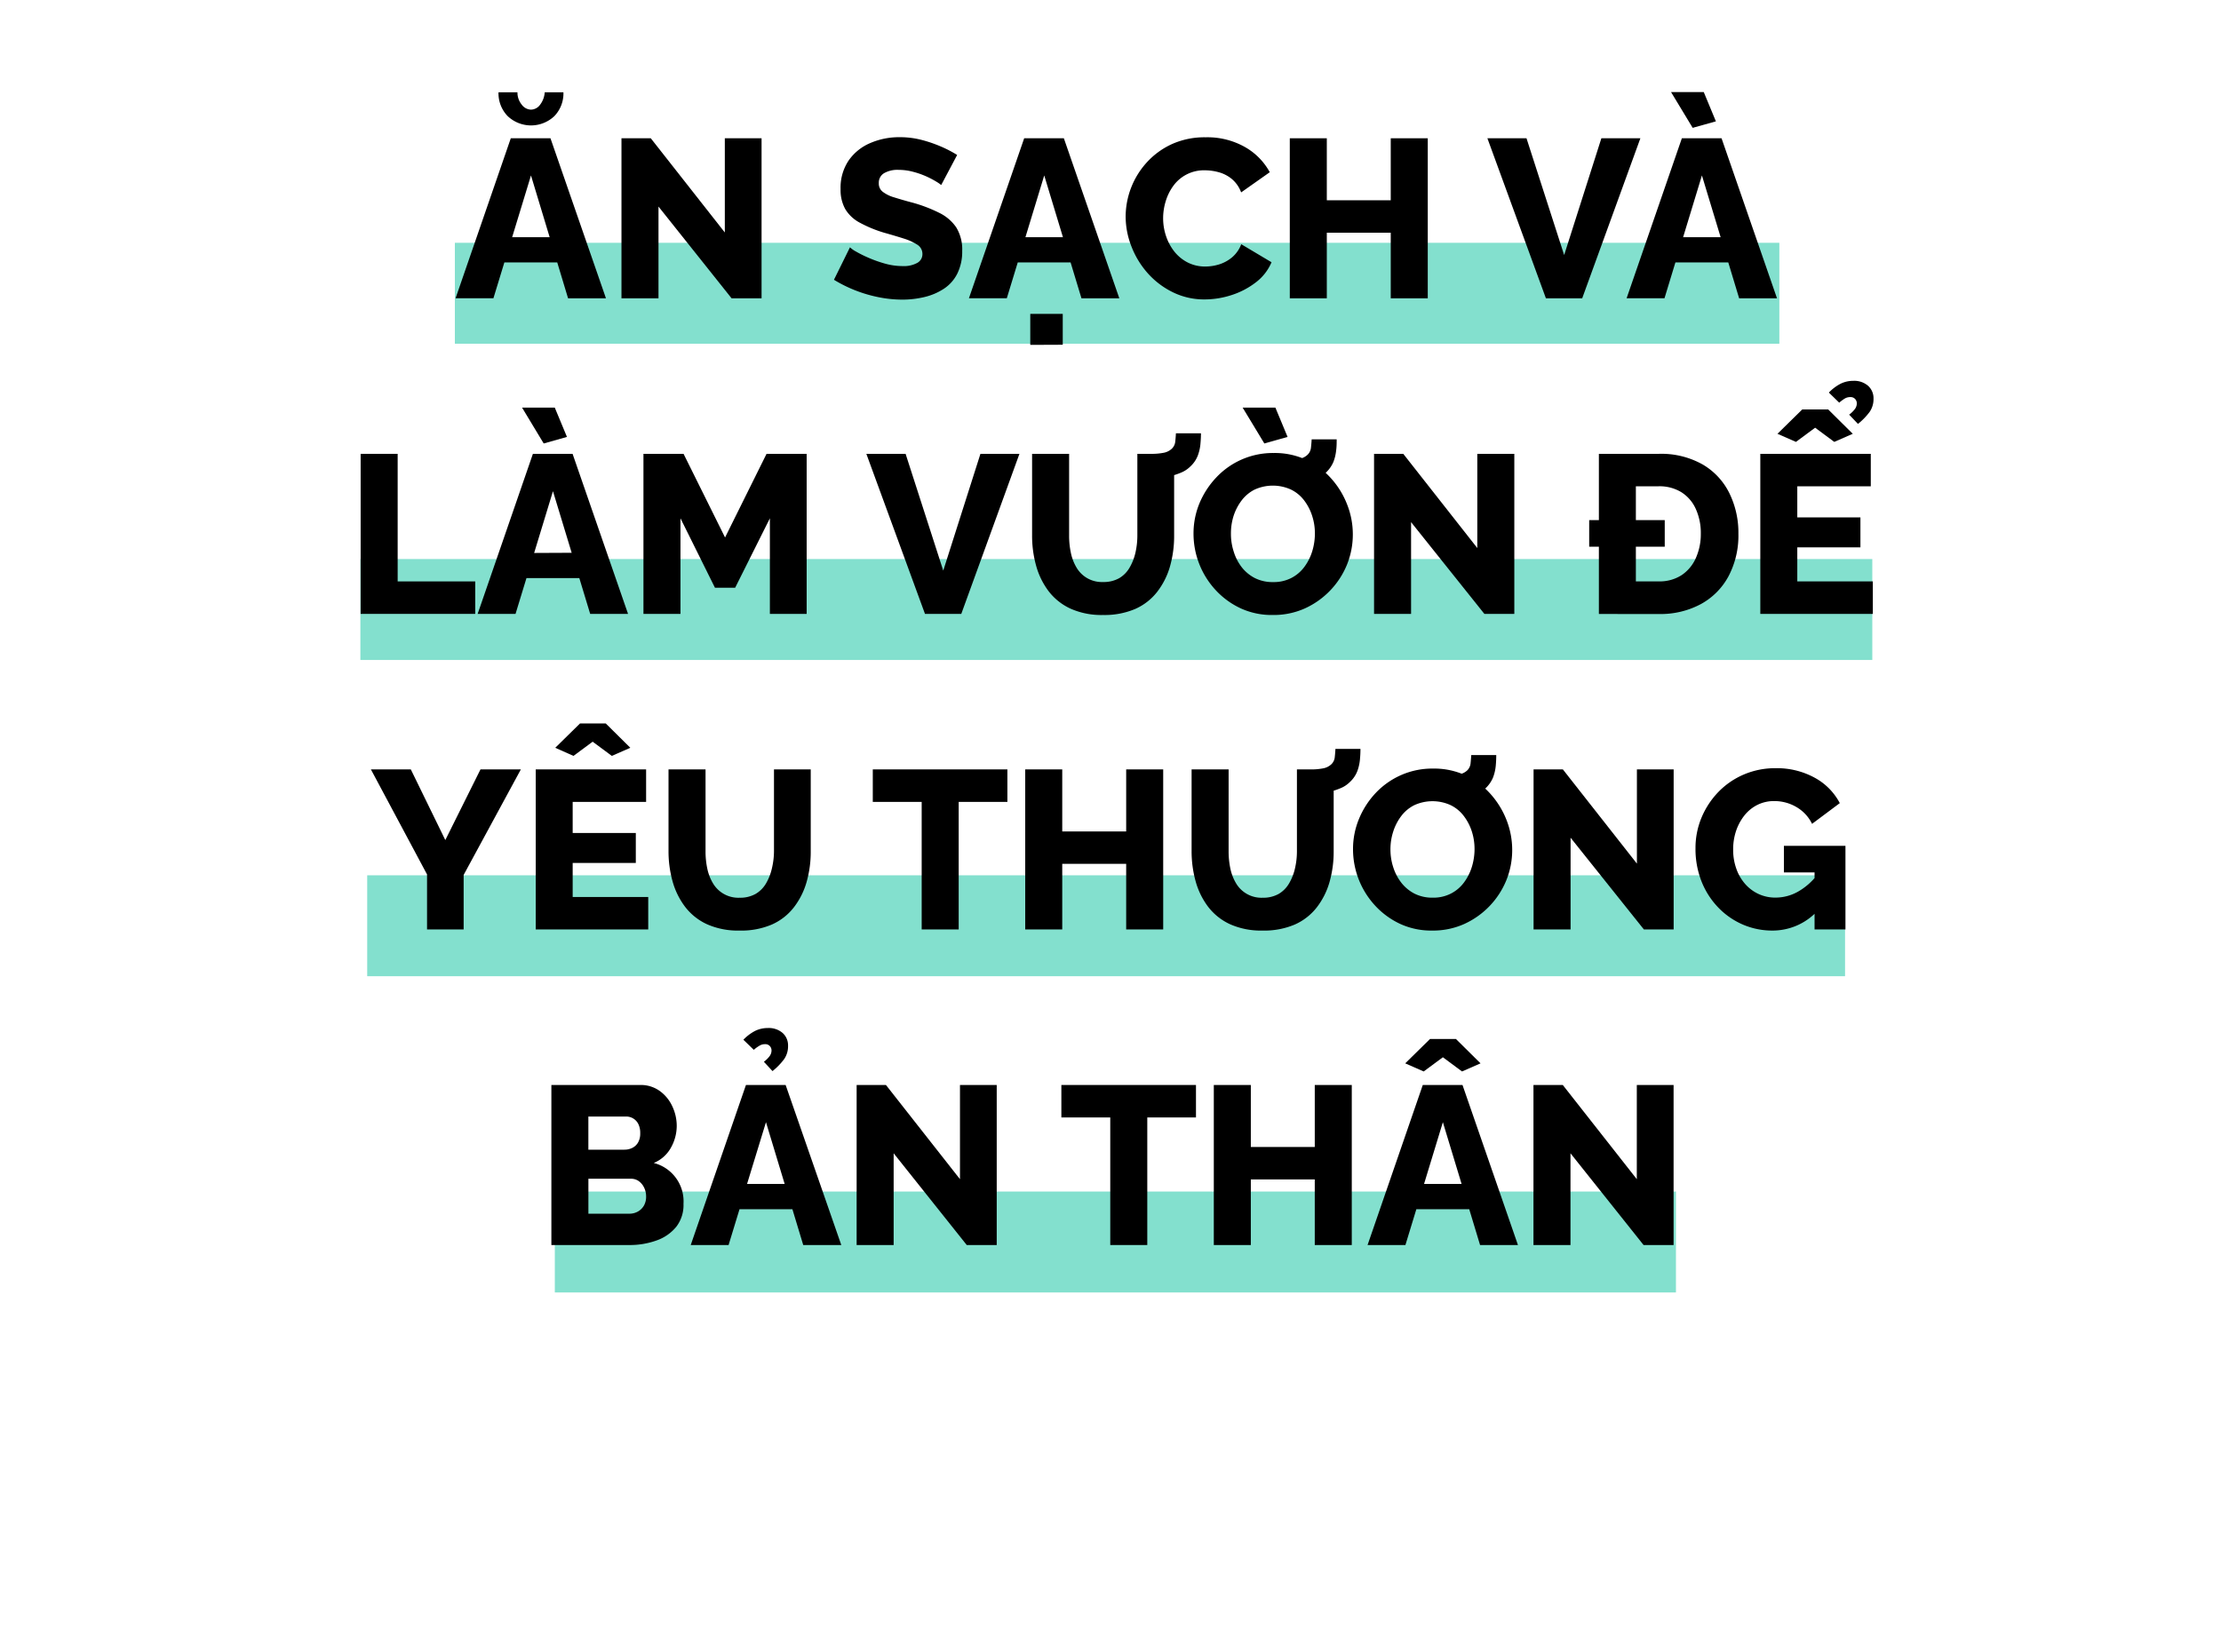
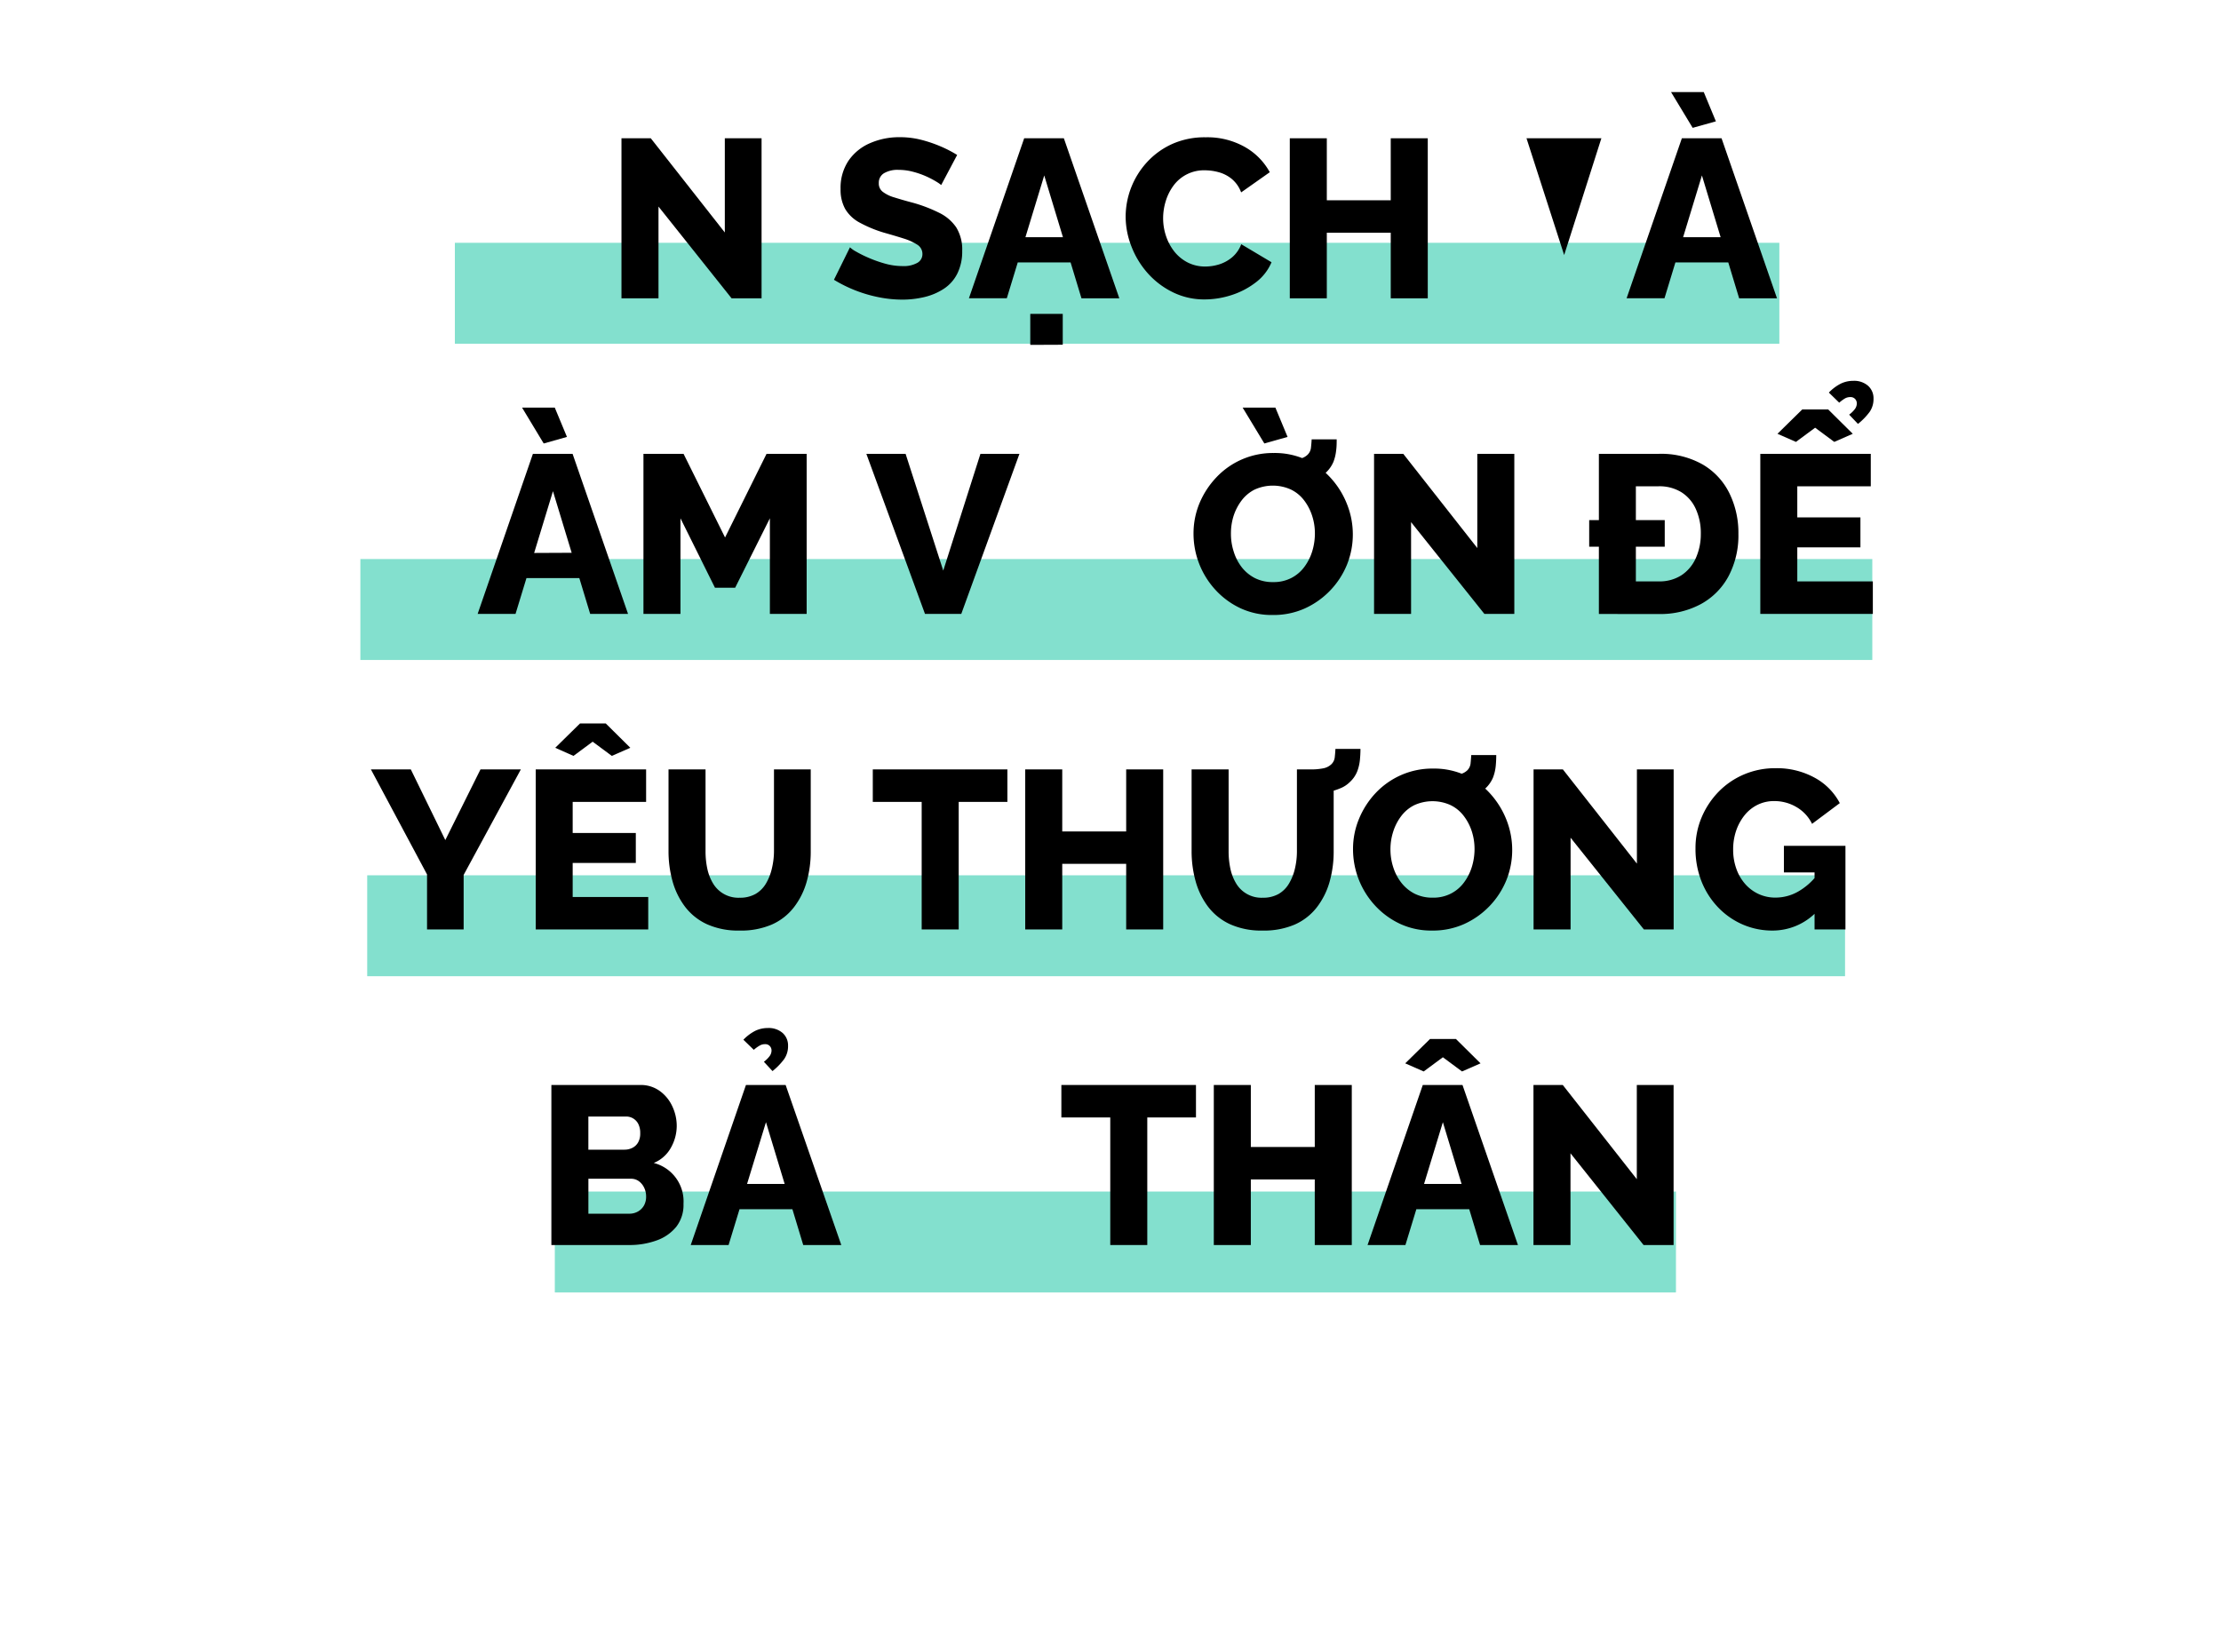
<svg xmlns="http://www.w3.org/2000/svg" viewBox="0 0 660 491.14">
  <defs>
    <style>.a{fill:#f2a13c;stroke:#4fd3b9;stroke-miterlimit:10;stroke-width:30px;opacity:0.7;}</style>
  </defs>
  <title>NgocKhanh</title>
  <line class="a" x1="135.17" y1="87.17" x2="528.76" y2="87.17" />
  <line class="a" x1="107.09" y1="181.17" x2="556.38" y2="181.17" />
  <line class="a" x1="109.12" y1="275.17" x2="548.28" y2="275.17" />
  <line class="a" x1="164.87" y1="369.17" x2="498.03" y2="369.17" />
-   <path d="M151.79,41.1h11.79l16.49,47.57H168.81L165.59,78H149.88l-3.25,10.65H135.38Zm6-8.51a3.42,3.42,0,0,0,2.71-1.47,6.76,6.76,0,0,0,1.37-3.69h5.56a9.75,9.75,0,0,1-2.68,7.07,10.08,10.08,0,0,1-13.9,0,9.69,9.69,0,0,1-2.71-7.07h5.63A5.63,5.63,0,0,0,155,31.05,3.56,3.56,0,0,0,157.76,32.59Zm5.55,37.92-5.55-18.36-5.6,18.36Z" />
  <path d="M195.68,61.4V88.67h-11V41.1h8.71l22,28v-28h10.92V88.67h-8.91Z" />
  <path d="M279.69,55a11.23,11.23,0,0,0-1.44-1,27.34,27.34,0,0,0-3-1.57,25,25,0,0,0-3.92-1.37,16.64,16.64,0,0,0-4.29-.57,8,8,0,0,0-4.35,1,3.27,3.27,0,0,0-1.54,2.93A3.07,3.07,0,0,0,262.31,57a10.31,10.31,0,0,0,3.38,1.66c1.48.46,3.28,1,5.43,1.56a43.68,43.68,0,0,1,7.9,3,13,13,0,0,1,5.13,4.35,12.53,12.53,0,0,1,1.78,7,14.68,14.68,0,0,1-1.45,6.75,11.54,11.54,0,0,1-4,4.51,18.11,18.11,0,0,1-5.76,2.46,28.12,28.12,0,0,1-6.6.77,36.06,36.06,0,0,1-7.13-.74,40.81,40.81,0,0,1-13.17-5.16l4.76-9.65a8.3,8.3,0,0,0,1.81,1.27A34.91,34.91,0,0,0,258,76.58a37.46,37.46,0,0,0,4.86,1.74,19.4,19.4,0,0,0,5.36.77,8.25,8.25,0,0,0,4.45-1,2.94,2.94,0,0,0,1.44-2.58,3.2,3.2,0,0,0-1.5-2.76,16.6,16.6,0,0,0-4.09-1.86q-2.58-.82-5.93-1.76a37.56,37.56,0,0,1-7.2-3,11,11,0,0,1-4.22-4,11.68,11.68,0,0,1-1.38-5.92,14.47,14.47,0,0,1,2.38-8.48,14.83,14.83,0,0,1,6.4-5.19,21.52,21.52,0,0,1,8.78-1.76,25.42,25.42,0,0,1,6.49.8,39.57,39.57,0,0,1,5.83,2,35.4,35.4,0,0,1,4.76,2.48Z" />
  <path d="M304.35,41.1h11.79l16.48,47.57H321.37L318.14,78h-15.7l-3.25,10.65H287.93Zm11.52,29.41-5.56-18.36-5.59,18.36Zm-9.71,32V93.29h9.65v9.18Z" />
  <path d="M334.5,64.42a24.07,24.07,0,0,1,6.26-16.12,23,23,0,0,1,7.54-5.49,23.58,23.58,0,0,1,10-2,22.62,22.62,0,0,1,11.63,2.88,19.1,19.1,0,0,1,7.4,7.5l-8.51,6a9.44,9.44,0,0,0-2.78-4,10.44,10.44,0,0,0-3.88-2,15.78,15.78,0,0,0-4.12-.57,11.22,11.22,0,0,0-9.32,4.55,15.12,15.12,0,0,0-2.31,4.63,17.35,17.35,0,0,0-.77,5,16.57,16.57,0,0,0,.91,5.5,15,15,0,0,0,2.54,4.62A12.17,12.17,0,0,0,353,78.05a11.39,11.39,0,0,0,5.2,1.17,14,14,0,0,0,4.08-.63,11.26,11.26,0,0,0,3.86-2.11,9.44,9.44,0,0,0,2.71-3.89l9,5.36a14.62,14.62,0,0,1-4.69,6A23.55,23.55,0,0,1,366,87.7,25.92,25.92,0,0,1,358,89a21.08,21.08,0,0,1-9.45-2.12,24.21,24.21,0,0,1-7.44-5.62,26,26,0,0,1-4.85-7.91A24.43,24.43,0,0,1,334.5,64.42Z" />
  <path d="M424.28,41.1V88.67h-11V69.17h-19v19.5h-11V41.1h11V59.53h19V41.1Z" />
-   <path d="M453.62,41.1l11.19,34.71L475.87,41.1h11.59L470.17,88.67H459.39L442,41.1Z" />
+   <path d="M453.62,41.1l11.19,34.71L475.87,41.1h11.59H459.39L442,41.1Z" />
  <path d="M499.79,41.1h11.79l16.48,47.57H516.81L513.58,78H497.87l-3.24,10.65H483.37Zm-3.22-13.74h9.72l3.61,8.71L503,38Zm14.74,43.15-5.56-18.36-5.59,18.36Z" />
-   <path d="M107.17,182.47V134.9h11v37.92h23.05v9.65Z" />
  <path d="M158.36,134.9h11.79l16.48,47.57H175.38l-3.23-10.65h-15.7l-3.25,10.65H141.94Zm-3.22-13.74h9.72l3.62,8.71-6.91,1.95Zm14.74,43.15L164.32,146l-5.59,18.36Z" />
  <path d="M228.78,182.47V154.06L218.46,174.7h-6l-10.25-20.64v28.41h-11V134.9h11.92l12.33,24.86,12.33-24.86h11.92v47.57Z" />
  <path d="M269.11,134.9l11.19,34.71,11.05-34.71h11.59l-17.28,47.57H274.87L257.45,134.9Z" />
-   <path d="M327.8,182.8a22.51,22.51,0,0,1-9.71-1.9,17.31,17.31,0,0,1-6.54-5.25,22.56,22.56,0,0,1-3.68-7.6,33.18,33.18,0,0,1-1.17-8.86V134.9h11v24.28a24.44,24.44,0,0,0,.54,5.22,14,14,0,0,0,1.71,4.38A8.72,8.72,0,0,0,327.8,173a9.37,9.37,0,0,0,4.76-1.13,8.62,8.62,0,0,0,3.11-3.15,15.85,15.85,0,0,0,1.75-4.48,23.13,23.13,0,0,0,.56-5.08V134.9h10.93v24.29a33,33,0,0,1-1.24,9.2,22.3,22.3,0,0,1-3.79,7.52,16.92,16.92,0,0,1-6.53,5.09A23.09,23.09,0,0,1,327.8,182.8Zm14.07-40.6.14-7.3a18.55,18.55,0,0,0,3.85-.33,4.85,4.85,0,0,0,2.38-1.21,3.38,3.38,0,0,0,1-2.08c.09-.8.16-1.63.2-2.48h7.44c0,1.07-.06,2.18-.17,3.32a13.09,13.09,0,0,1-.8,3.38,8.63,8.63,0,0,1-2.18,3.15,8.46,8.46,0,0,1-2.88,1.88,20.33,20.33,0,0,1-4.22,1.24A26.09,26.09,0,0,1,341.87,142.2Z" />
  <path d="M378.18,182.8a22.06,22.06,0,0,1-9.54-2,23.72,23.72,0,0,1-7.47-5.49,24.7,24.7,0,0,1-6.5-16.72,23.42,23.42,0,0,1,1.77-9,25.38,25.38,0,0,1,5-7.68,23.07,23.07,0,0,1,17.05-7.26,22.26,22.26,0,0,1,9.62,2,22.9,22.9,0,0,1,7.43,5.53,25.15,25.15,0,0,1,4.79,7.8,24.13,24.13,0,0,1,1.68,8.81,23.86,23.86,0,0,1-1.74,9.05,24.41,24.41,0,0,1-12.5,13A22.63,22.63,0,0,1,378.18,182.8Zm-12.39-24.12a17.08,17.08,0,0,0,.84,5.33A14.58,14.58,0,0,0,369,168.6a11.83,11.83,0,0,0,3.89,3.22,11.7,11.7,0,0,0,5.46,1.2,11.38,11.38,0,0,0,5.42-1.24,11.14,11.14,0,0,0,3.89-3.35,15.22,15.22,0,0,0,2.31-4.65,18.09,18.09,0,0,0,.77-5.23,16.78,16.78,0,0,0-.84-5.29,15.25,15.25,0,0,0-2.41-4.59,10.85,10.85,0,0,0-3.92-3.18,13,13,0,0,0-10.79.06,11.13,11.13,0,0,0-3.88,3.29,15.58,15.58,0,0,0-2.35,4.59A17.25,17.25,0,0,0,365.79,158.68Zm3.48-37.52H379l3.62,8.71-6.9,1.95ZM382.2,144l.14-7.3a17.75,17.75,0,0,0,3.85-.34,4.68,4.68,0,0,0,2.38-1.2,3.41,3.41,0,0,0,1-2.08c.09-.8.16-1.63.21-2.48h7.43c0,1.07,0,2.18-.16,3.32a13.11,13.11,0,0,1-.81,3.38,9.45,9.45,0,0,1-5.06,5,20.33,20.33,0,0,1-4.22,1.24A26,26,0,0,1,382.2,144Z" />
  <path d="M419.32,155.2v27.27h-11V134.9H417l22,28v-28H450v47.57H441.1Z" />
  <path d="M472.25,162.5v-7.9H494.7v7.9Zm2.88,20V134.9h17.76A25,25,0,0,1,506,138.08a20.2,20.2,0,0,1,7.94,8.58,26.68,26.68,0,0,1,2.65,12,25.88,25.88,0,0,1-2.92,12.59,20.42,20.42,0,0,1-8.24,8.31,25.32,25.32,0,0,1-12.49,2.95Zm30.29-23.85a17.33,17.33,0,0,0-1.48-7.34,11.36,11.36,0,0,0-4.29-5,12.43,12.43,0,0,0-6.76-1.77h-6.77v28.27h6.77a12,12,0,0,0,6.8-1.84,11.83,11.83,0,0,0,4.25-5.09A17.46,17.46,0,0,0,505.42,158.62Z" />
  <path d="M556.54,172.82v9.65H523.1V134.9h32.83v9.65H534.09v9.24h18.76v8.91H534.09v10.12ZM528.2,128.94l7.37-7.24h7.7l7.3,7.24-5.49,2.41-5.69-4.22-5.7,4.22Zm18.35-9.25-3.08-3a13.09,13.09,0,0,1,3.59-2.68,8.4,8.4,0,0,1,3.65-.81,6.27,6.27,0,0,1,4.42,1.48,4.94,4.94,0,0,1,1.61,3.82,6.68,6.68,0,0,1-1.14,3.91,19,19,0,0,1-3.48,3.59l-2.62-2.75a8.26,8.26,0,0,0,1.71-1.67,2.88,2.88,0,0,0,.57-1.68,1.93,1.93,0,0,0-.5-1.3,1.83,1.83,0,0,0-1.44-.57,3.12,3.12,0,0,0-1.58.4A11.52,11.52,0,0,0,546.55,119.69Z" />
  <path d="M122.08,228.7l10.25,21,10.45-21h12l-17,31.36v16.21H126.9V259.92L110.22,228.7Z" />
  <path d="M192.63,266.62v9.65H159.2V228.7H192v9.65H170.18v9.24h18.76v8.92H170.18v10.11ZM165,222.27l7.37-7.24H180l7.31,7.24-5.5,2.41-5.69-4.22-5.7,4.22Z" />
  <path d="M219.76,276.6a22.54,22.54,0,0,1-9.71-1.9,17.2,17.2,0,0,1-6.53-5.25,22.4,22.4,0,0,1-3.69-7.6,33.23,33.23,0,0,1-1.17-8.86V228.7h11V253a24.44,24.44,0,0,0,.53,5.22,14.2,14.2,0,0,0,1.71,4.38,8.75,8.75,0,0,0,7.87,4.24,9.37,9.37,0,0,0,4.76-1.13,8.65,8.65,0,0,0,3.12-3.15,15.84,15.84,0,0,0,1.74-4.48A22.54,22.54,0,0,0,230,253V228.7h10.92V253a32.64,32.64,0,0,1-1.24,9.2,22.3,22.3,0,0,1-3.79,7.52,16.94,16.94,0,0,1-6.53,5.09A23.09,23.09,0,0,1,219.76,276.6Z" />
  <path d="M299.36,238.35H284.89v37.92h-11V238.35H259.36V228.7h40Z" />
  <path d="M345.66,228.7v47.57h-11v-19.5h-19v19.5h-11V228.7h11v18.43h19V228.7Z" />
  <path d="M375.2,276.6a22.54,22.54,0,0,1-9.71-1.9,17.31,17.31,0,0,1-6.54-5.25,22.56,22.56,0,0,1-3.68-7.6A33.23,33.23,0,0,1,354.1,253V228.7h11V253a24.44,24.44,0,0,0,.53,5.22,14.2,14.2,0,0,0,1.71,4.38,8.75,8.75,0,0,0,7.87,4.24,9.37,9.37,0,0,0,4.76-1.13,8.62,8.62,0,0,0,3.11-3.15,15.56,15.56,0,0,0,1.75-4.48,22.54,22.54,0,0,0,.57-5.08V228.7h10.92V253a33,33,0,0,1-1.24,9.2,22.3,22.3,0,0,1-3.79,7.52,17,17,0,0,1-6.53,5.09A23.09,23.09,0,0,1,375.2,276.6ZM389.27,236l.14-7.3a18.55,18.55,0,0,0,3.85-.33,4.81,4.81,0,0,0,2.38-1.21,3.38,3.38,0,0,0,1-2.08c.09-.8.16-1.63.2-2.48h7.44c0,1.07-.06,2.18-.17,3.32a13.09,13.09,0,0,1-.8,3.38,8.63,8.63,0,0,1-2.18,3.15,8.46,8.46,0,0,1-2.88,1.88,20.33,20.33,0,0,1-4.22,1.24A26,26,0,0,1,389.27,236Z" />
  <path d="M425.59,276.6a22.07,22.07,0,0,1-9.55-2,23.72,23.72,0,0,1-7.47-5.49,24.7,24.7,0,0,1-6.5-16.72,23.25,23.25,0,0,1,1.78-9,25.16,25.16,0,0,1,4.95-7.68,23.23,23.23,0,0,1,7.54-5.32,23,23,0,0,1,9.51-1.94,22.26,22.26,0,0,1,9.62,2,23,23,0,0,1,7.44,5.53,25.54,25.54,0,0,1,4.79,7.8,24.33,24.33,0,0,1,1.67,8.81,23.86,23.86,0,0,1-1.74,9.05,24.41,24.41,0,0,1-12.5,13A22.62,22.62,0,0,1,425.59,276.6Zm-12.4-24.12a17.08,17.08,0,0,0,.84,5.33,14.79,14.79,0,0,0,2.41,4.59,11.93,11.93,0,0,0,3.89,3.22,11.7,11.7,0,0,0,5.46,1.2,11.38,11.38,0,0,0,5.42-1.24,11.14,11.14,0,0,0,3.89-3.35,15.22,15.22,0,0,0,2.31-4.65,18.09,18.09,0,0,0,.77-5.23,17.07,17.07,0,0,0-.83-5.29,15.27,15.27,0,0,0-2.42-4.59,10.85,10.85,0,0,0-3.92-3.18,13,13,0,0,0-10.78.06,11.08,11.08,0,0,0-3.89,3.29,15.38,15.38,0,0,0-2.34,4.58A17.07,17.07,0,0,0,413.19,252.48Zm16.42-14.67.13-7.3a17.75,17.75,0,0,0,3.85-.34A4.68,4.68,0,0,0,436,229a3.42,3.42,0,0,0,1-2.08c.08-.8.15-1.63.2-2.48h7.43c0,1.07-.05,2.18-.16,3.32a13.11,13.11,0,0,1-.81,3.38,9.36,9.36,0,0,1-5.06,5,20.15,20.15,0,0,1-4.22,1.24A26,26,0,0,1,429.61,237.81Z" />
  <path d="M466.72,249v27.27h-11V228.7h8.71l22,28v-28h10.92v47.57H488.5Z" />
  <path d="M526.69,276.6a22,22,0,0,1-8.75-1.77,22.53,22.53,0,0,1-7.26-5,23.82,23.82,0,0,1-5-7.71,26.2,26.2,0,0,1-1.84-10,23.37,23.37,0,0,1,1.84-9.21,24.64,24.64,0,0,1,5.06-7.61,23.22,23.22,0,0,1,7.54-5.12,23.56,23.56,0,0,1,9.35-1.84,23.29,23.29,0,0,1,11.59,2.81,18.22,18.22,0,0,1,7.5,7.57l-8.24,6.16a11.7,11.7,0,0,0-4.66-5,12.91,12.91,0,0,0-6.6-1.77,11,11,0,0,0-4.92,1.1,11.49,11.49,0,0,0-3.85,3.08,15.2,15.2,0,0,0-2.52,4.59,17.21,17.21,0,0,0-.9,5.63,16.63,16.63,0,0,0,.94,5.7,13.71,13.71,0,0,0,2.61,4.52,11.94,11.94,0,0,0,4,3,11.77,11.77,0,0,0,5.06,1.07,13.58,13.58,0,0,0,6.56-1.71,19,19,0,0,0,5.76-5v10.79A18.14,18.14,0,0,1,526.69,276.6Zm12.53-17.28h-9.11v-7.91H548.4v24.86h-9.18Z" />
  <path d="M203.11,357.81a10.57,10.57,0,0,1-2.14,6.83,13.14,13.14,0,0,1-5.83,4.06,23.38,23.38,0,0,1-8.17,1.37H163.85V322.5h26.4a9.6,9.6,0,0,1,5.8,1.78,11.55,11.55,0,0,1,3.75,4.59,13.64,13.64,0,0,1,1.3,5.82,13.22,13.22,0,0,1-1.7,6.4,10.29,10.29,0,0,1-5.13,4.59,11.77,11.77,0,0,1,8.84,12.13Zm-28.27-25.93v9.85h10.72a5.17,5.17,0,0,0,2.35-.54,4,4,0,0,0,1.7-1.6,5.28,5.28,0,0,0,.64-2.75,5.85,5.85,0,0,0-.57-2.75,4,4,0,0,0-3.72-2.21ZM192,355.67a5.9,5.9,0,0,0-.6-2.68,5.08,5.08,0,0,0-1.58-1.91,3.92,3.92,0,0,0-2.37-.71h-12.6v10.39H187a5.12,5.12,0,0,0,2.61-.67,4.83,4.83,0,0,0,1.78-1.81A5.31,5.31,0,0,0,192,355.67Z" />
  <path d="M221.67,322.5h11.79L250,370.07H238.69l-3.22-10.65H219.76l-3.25,10.65H205.26ZM224,312.05l-3.09-3a13.29,13.29,0,0,1,3.59-2.68,8.57,8.57,0,0,1,3.65-.8,6.29,6.29,0,0,1,4.42,1.47,4.93,4.93,0,0,1,1.61,3.82,6.69,6.69,0,0,1-1.14,3.92,19,19,0,0,1-3.48,3.59L227,315.6a8.2,8.2,0,0,0,1.7-1.68,2.83,2.83,0,0,0,.57-1.67,1.9,1.9,0,0,0-.5-1.31,1.8,1.8,0,0,0-1.44-.57,3.06,3.06,0,0,0-1.57.41A10.85,10.85,0,0,0,224,312.05Zm9.17,39.86-5.55-18.35L222,351.91Z" />
-   <path d="M265.56,342.8v27.27h-11V322.5h8.71l22,28v-28h10.92v47.57h-8.91Z" />
  <path d="M355.4,332.15H340.93v37.92h-11V332.15H315.4V322.5h40Z" />
  <path d="M401.7,322.5v47.57h-11v-19.5h-19v19.5h-11V322.5h11v18.43h19V322.5Z" />
  <path d="M422.8,322.5h11.8l16.48,47.57H439.82l-3.22-10.65H420.89l-3.25,10.65H406.39Zm-5.22-6.43,7.37-7.24h7.7l7.31,7.24-5.5,2.41-5.69-4.22-5.7,4.22Zm16.75,35.84-5.56-18.35-5.59,18.35Z" />
  <path d="M466.69,342.8v27.27h-11V322.5h8.71l22,28v-28h10.93v47.57h-8.92Z" />
</svg>